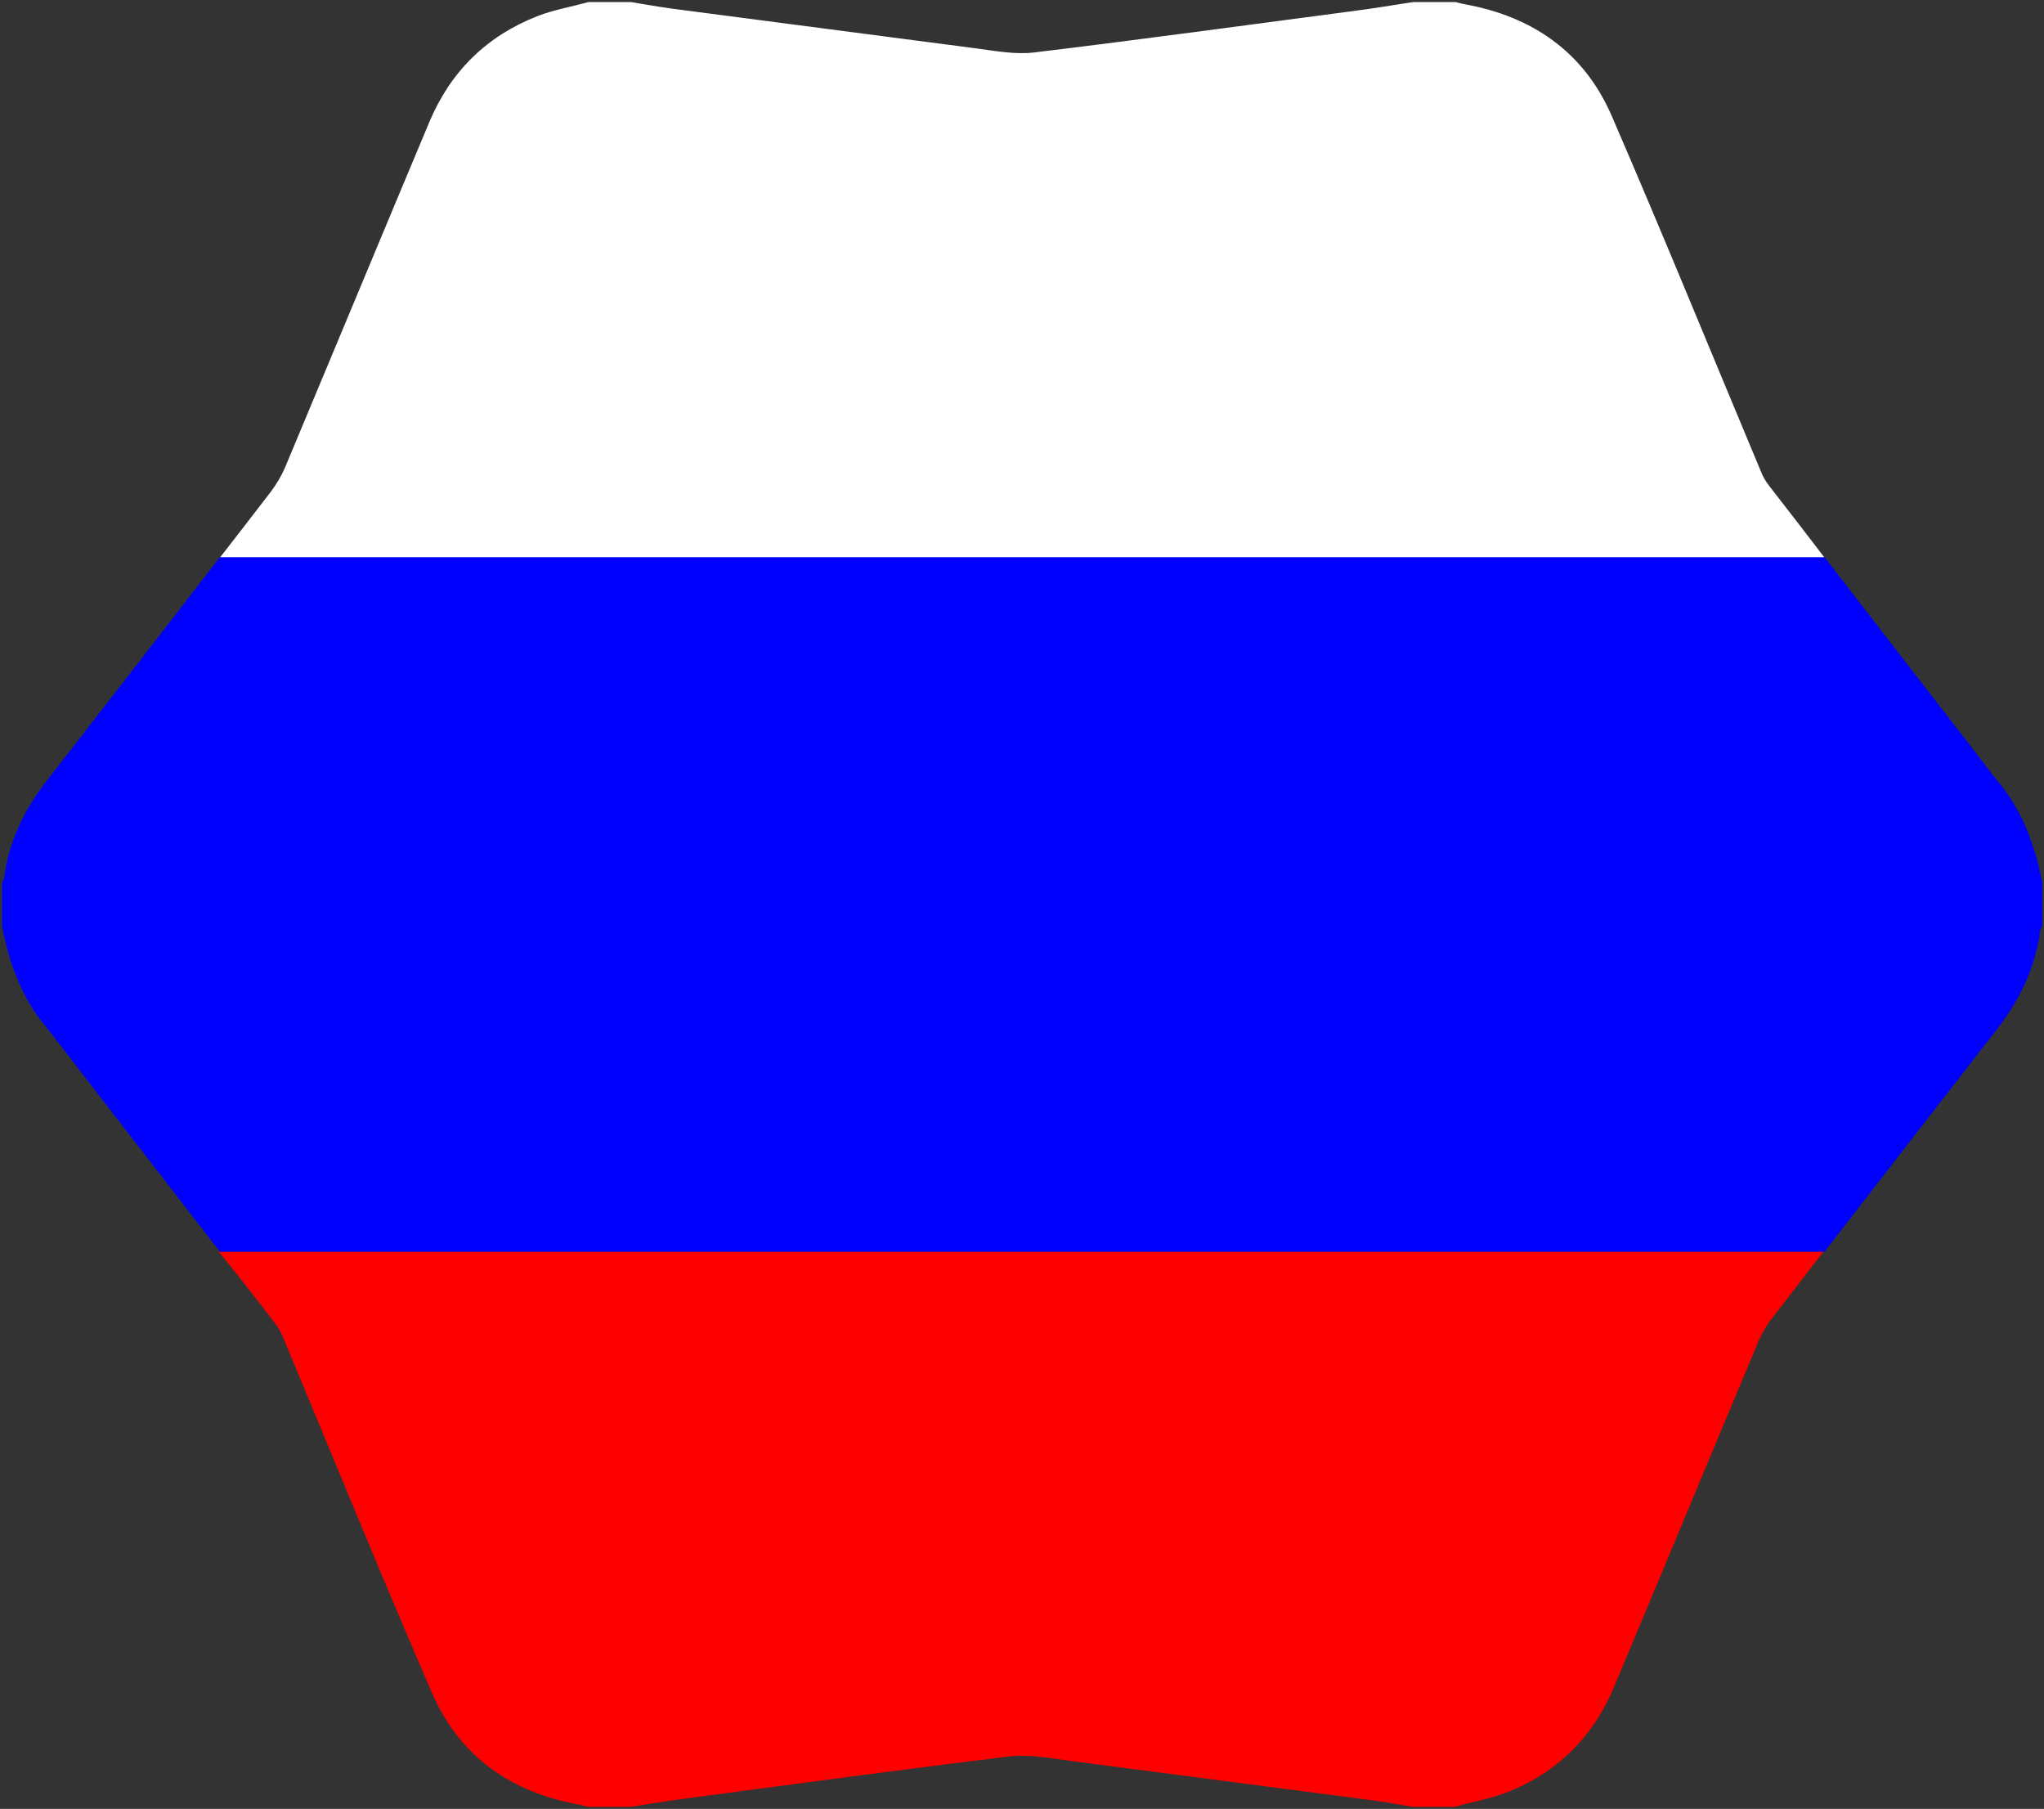
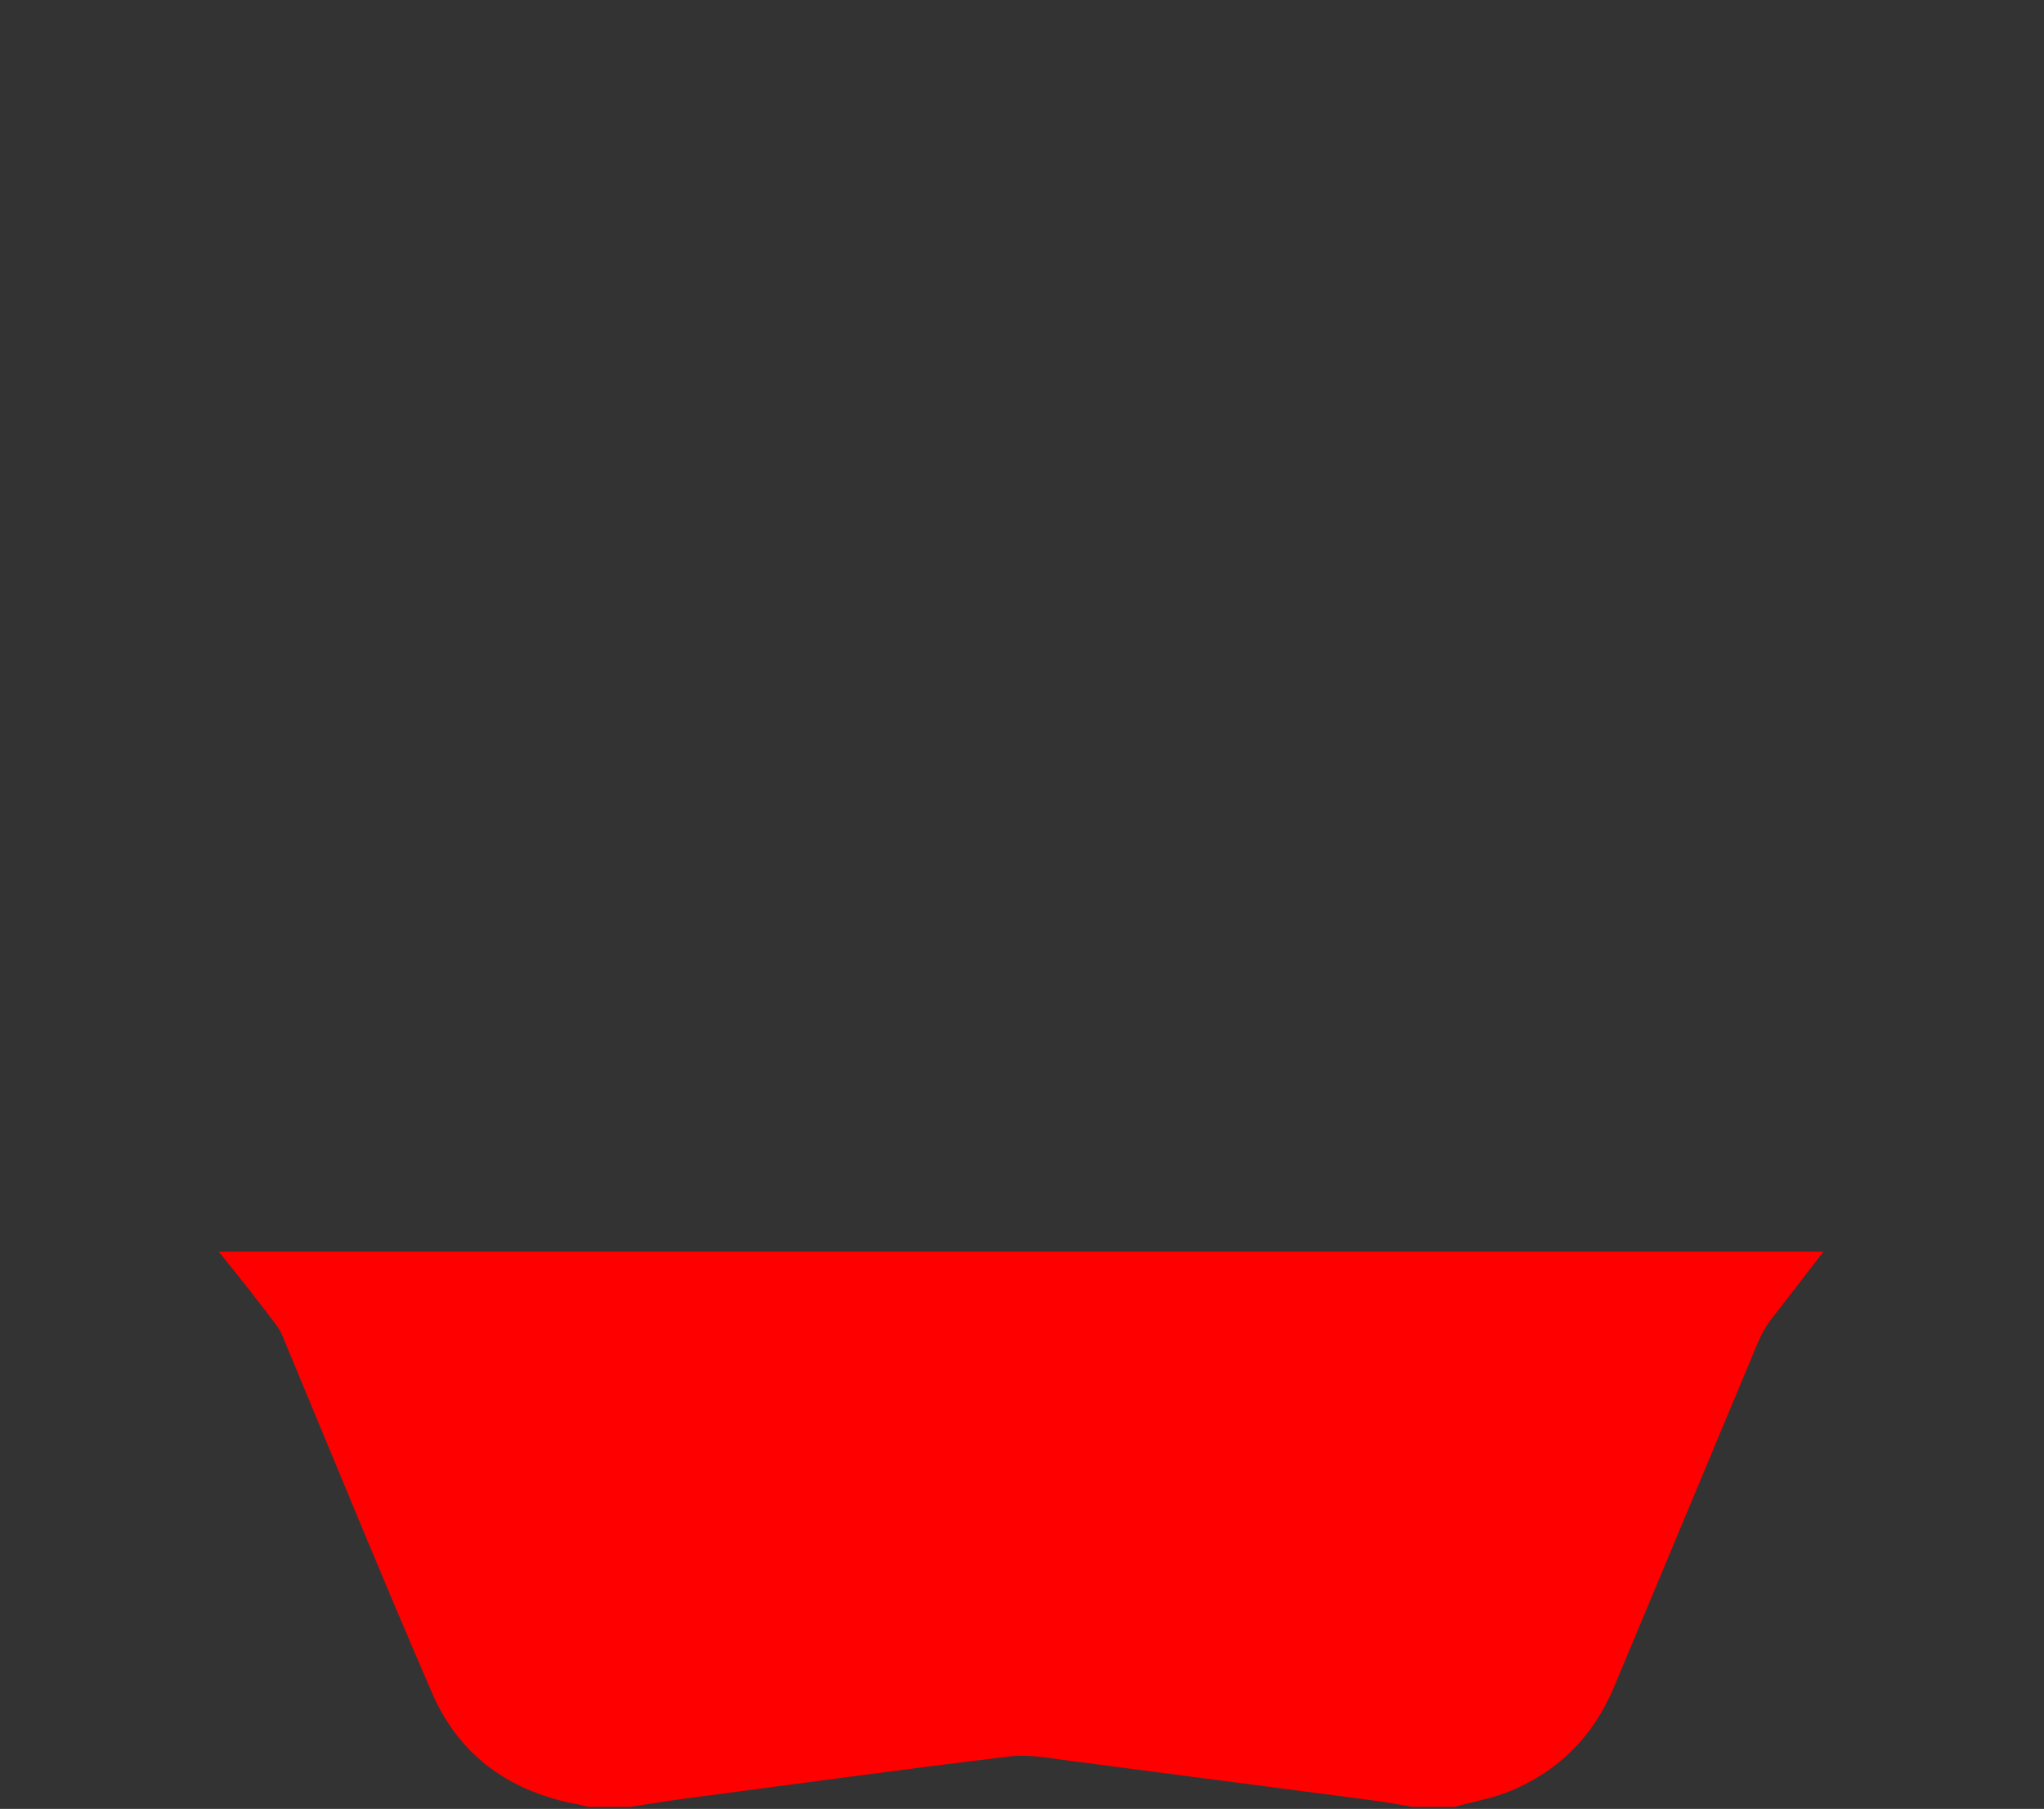
<svg xmlns="http://www.w3.org/2000/svg" width="885px" height="783px" viewBox="0 0 885 783">
  <rect x="0" y="0" width="885" height="783" fill="#333333" stroke="none" />
  <title> star-flag</title>
  <desc>Created with Sketch.</desc>
  <g id="Page-1" stroke="none" stroke-width="1" fill="none" fill-rule="evenodd">
    <g id="-star-flag" fill-rule="nonzero">
-       <path d="M766,210.3 C764.5,208.4 763.3,206.3 762.4,204 C740.9,152.7 719.9,101.1 697.8,50.1 C685.8,22.5 663.5,7.1 634,1.8 C632.8,1.6 631.6,1.2 630.3,0.9 L611.8,0.9 C603.4,2.2 594.9,3.6 586.5,4.7 C540.3,10.8 494.1,17.1 447.8,22.7 C439.5,23.7 430.7,22 422.3,20.9 C378.6,15.2 335,9.5 291.4,3.8 C285.4,3 279.3,1.9 273.3,0.9 L254.8,0.9 C247.5,2.9 239.9,4.2 232.9,6.9 C210.8,15.5 195.1,30.9 185.9,52.8 C165,102.6 144.3,152.5 123.4,202.4 C121.8,206.1 119.7,209.6 117.3,212.8 C110,222.3 102.6,231.9 95.2,241.4 L790,241.4 C782,230.9 774,220.6 766,210.3 Z" id="Path" fill="#FFFFFF" />
      <path d="M119.3,573.1 C120.6,574.8 121.6,576.6 122.4,578.5 C143.9,630 164.9,681.7 187.1,732.9 C199.1,760.5 221.4,775.9 250.9,781.2 C252.1,781.4 253.3,781.8 254.6,782.1 L273.1,782.1 C281.5,780.8 289.9,779.4 298.4,778.3 C344.6,772.2 390.8,765.9 437.1,760.3 C445.4,759.3 454.2,761 462.6,762.1 C506.3,767.8 549.9,773.5 593.5,779.2 C599.6,780 605.6,781.1 611.6,782.1 L630,782.1 C638.1,779.8 646.5,778.4 654.1,775.2 C675.1,766.5 690,751.3 698.8,730.3 C719.7,680.5 740.4,630.6 761.3,580.7 C763,576.9 765.1,573.2 767.7,570 C775,560.6 782.3,551.2 789.5,541.8 L94.7,541.8 C103.2,552.2 111.3,562.6 119.3,573.1 Z" id="Path" fill="#FF0000" />
-       <path d="M883.4,402.5 C883.6,401.9 883.9,401.3 884.2,400.7 L884.2,382.2 C881.3,366.6 876.1,352 866,339.4 C860.1,332.1 854.5,324.5 848.7,317.1 C829.1,291.8 809.5,266.5 790,241.2 L95.2,241.2 C70.3,273.5 45.3,305.7 20.3,337.9 C10.4,350.6 3.7,364.5 1.7,380.5 C1.5,381.1 1.3,381.7 0.9,382.2 L0.9,400.7 C3.8,416.3 9,430.9 19.1,443.5 C25.1,450.9 30.8,458.6 36.7,466.2 C56.2,491.4 75.7,516.6 95.2,541.8 L790,541.8 C815,509.4 840.1,477.1 865.2,444.8 C874.8,432.2 881.4,418.3 883.4,402.5 Z" id="Path" fill="#0000FF" />
    </g>
  </g>
</svg>